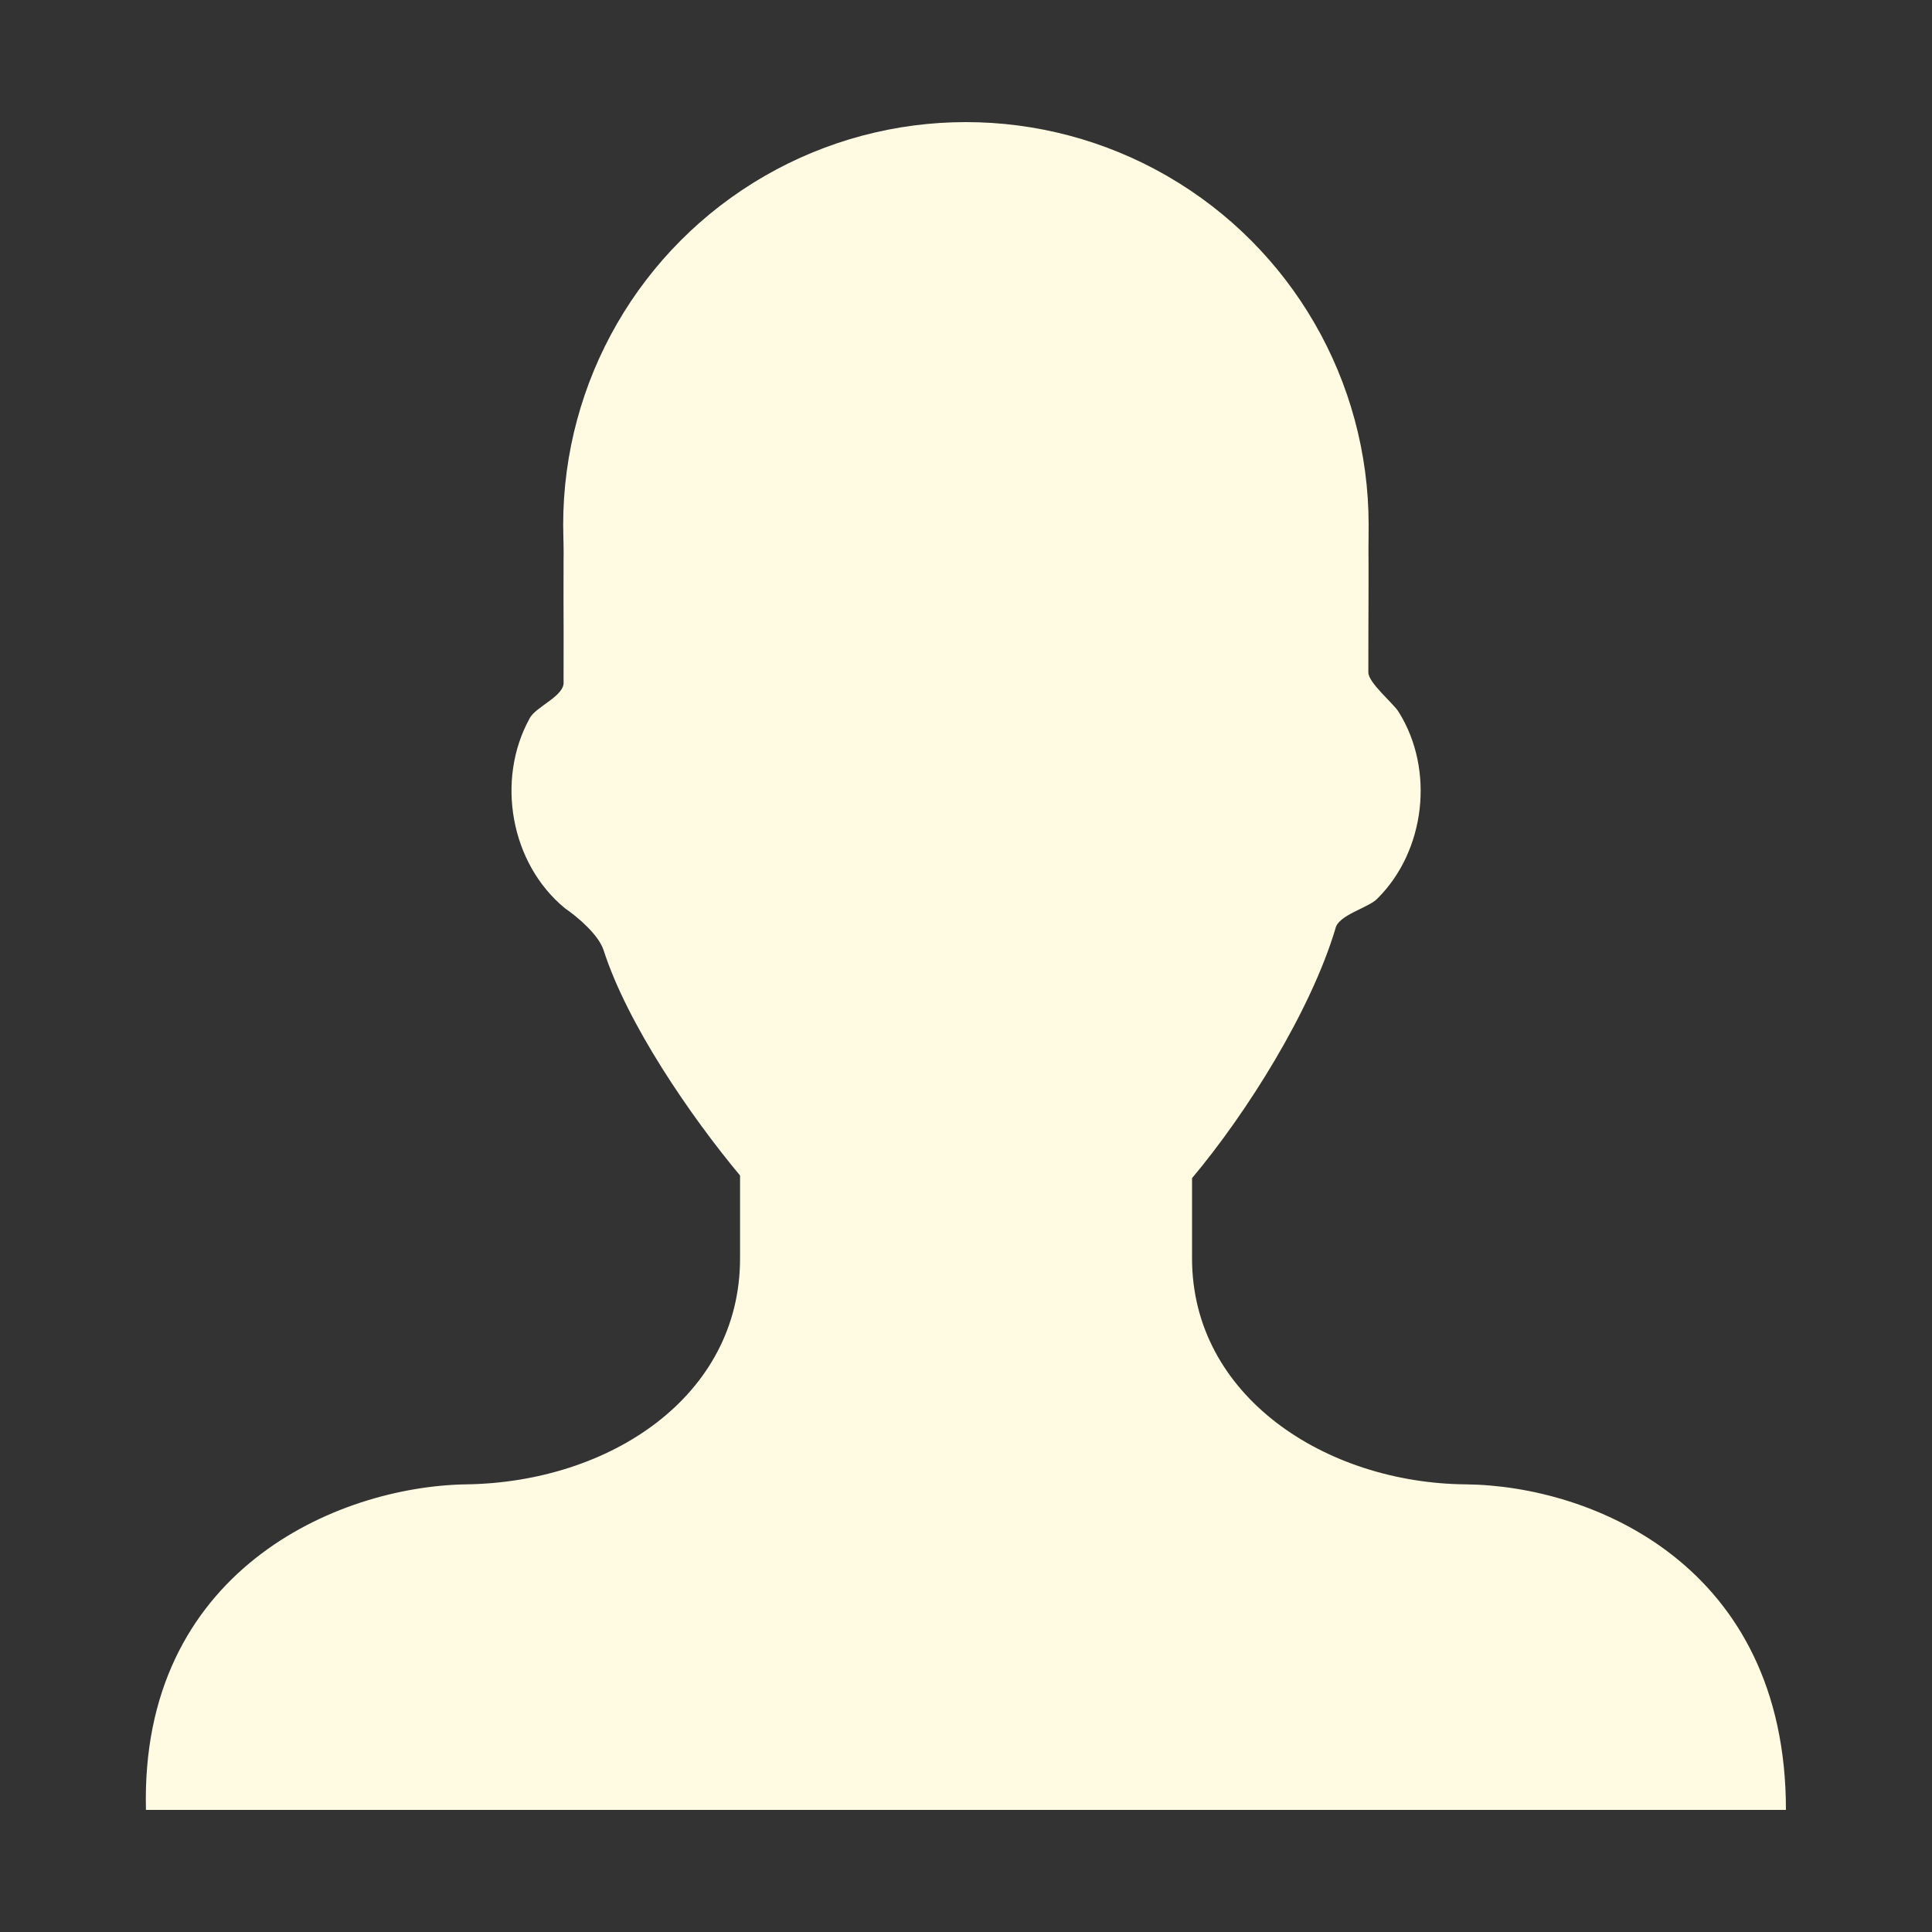
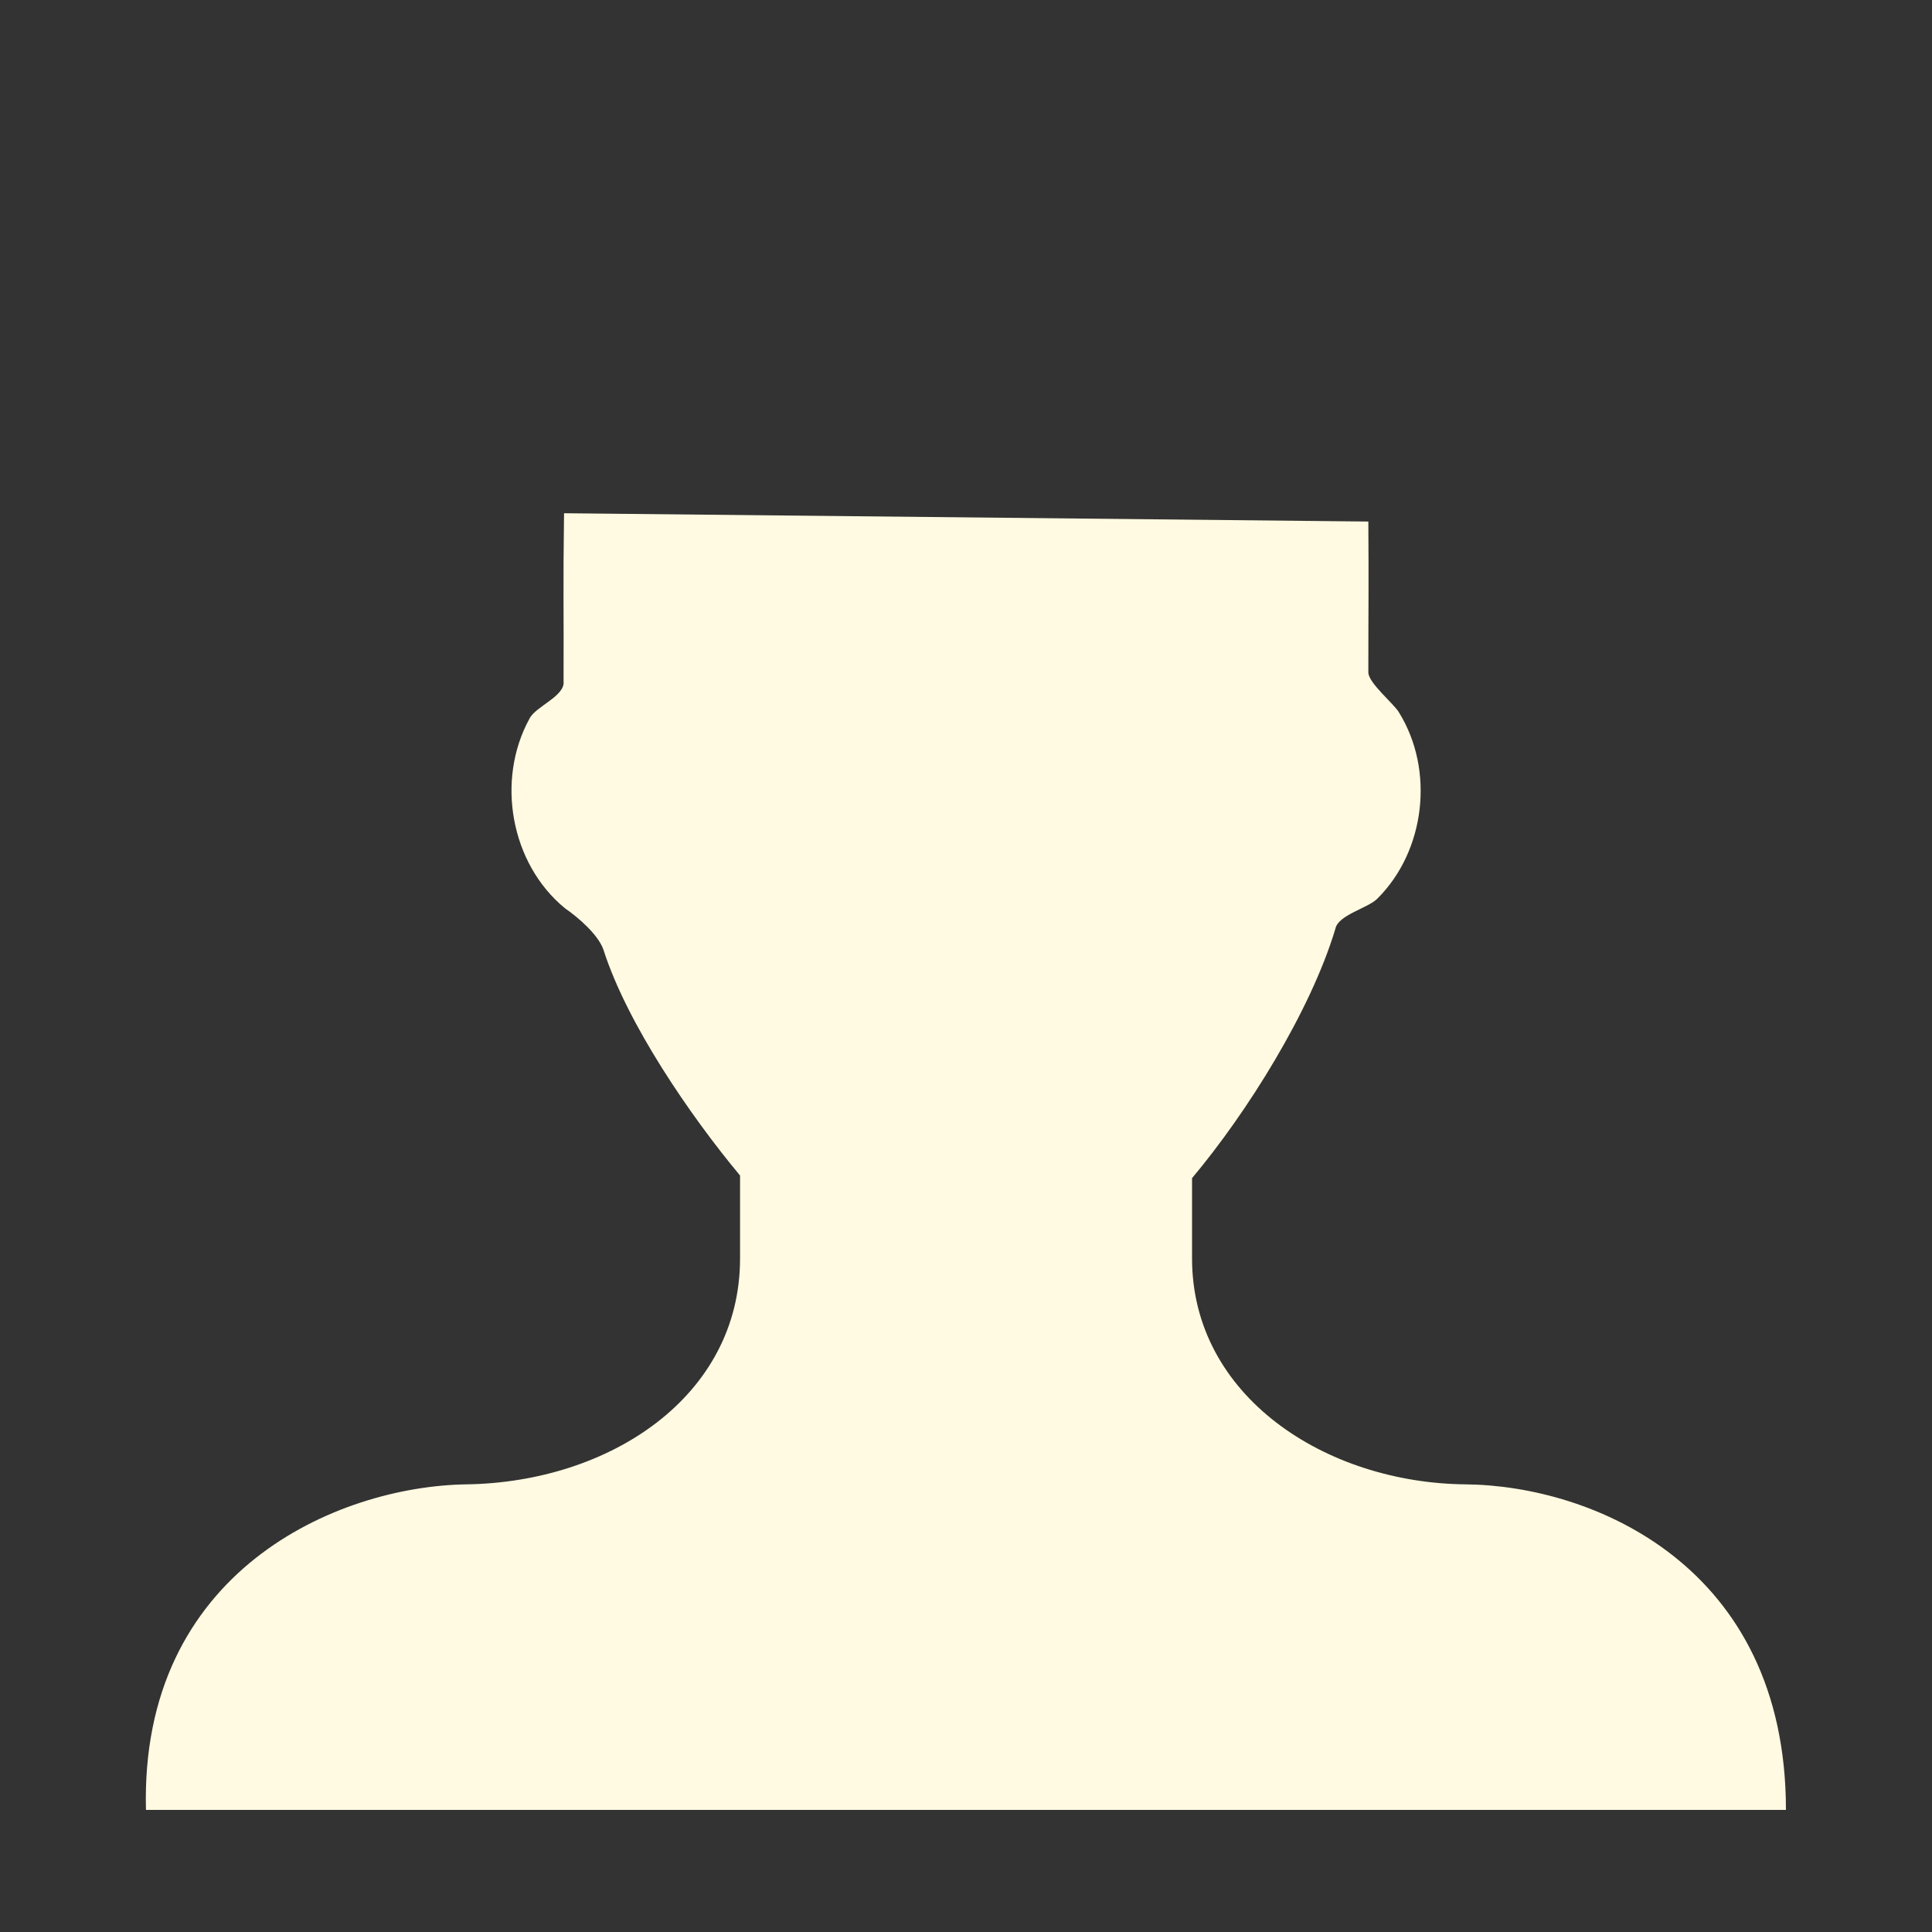
<svg xmlns="http://www.w3.org/2000/svg" id="Layer_1" data-name="Layer 1" viewBox="0 0 200 200">
  <rect x="0" y="0" width="200" height="200" fill="#333333" stroke="none" />
  <defs>
    <style>
      .cls-1 {
        fill: #fffae1;
        stroke-width: 0px;
      }
    </style>
  </defs>
  <path class="cls-1" d="m58.39,53.13c-.11,7.72-.02,9.66-.05,17.4.18,1.54-2.92,2.6-3.53,3.87-3.49,6.35-1.96,15,3.67,19.62,1.42.98,3.48,2.77,4,4.33,2.45,7.64,8.99,17.17,14.13,23.34v8.58c0,14.28-13.48,23.18-28.35,23.39-13.39.21-33.79,9-33.15,33.7h169.77c0-25.34-20.07-33.57-33.14-33.7-14.5-.13-28.34-9.11-28.34-23.39v-8.31c5.71-6.8,12.29-17.32,14.84-25.82.28-1.44,3.44-2.15,4.36-3.13,4.96-4.95,5.92-13.3,2.22-19.26-.51-.9-3.22-3.08-3.17-4.18,0-7.59.05-8.01,0-15.58" />
-   <circle class="cls-1" cx="99.99" cy="54.33" r="41.69" />
</svg>